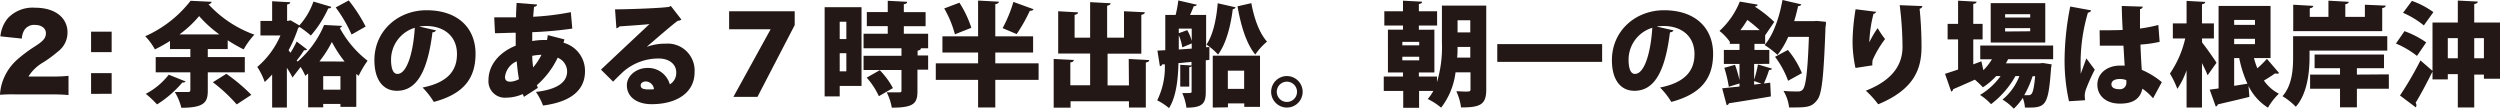
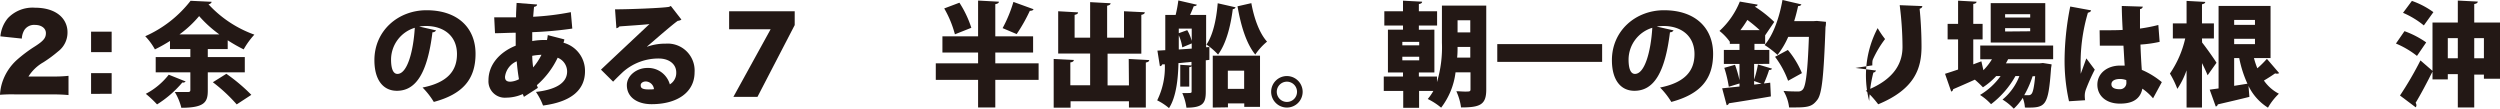
<svg xmlns="http://www.w3.org/2000/svg" viewBox="0 0 444.44 19.32">
  <defs>
    <style>.cls-1{fill:#231815;}</style>
  </defs>
  <title>アセット 3</title>
  <g id="レイヤー_2" data-name="レイヤー 2">
    <g id="レイヤー_1-2" data-name="レイヤー 1">
      <path class="cls-1" d="M2.72,16.78A27.13,27.13,0,0,0,0,16.85a8.8,8.8,0,0,1,.38-2.14A9.28,9.28,0,0,1,3,10.65,24.94,24.94,0,0,1,6.22,8.24c1.56-1,1.94-1.52,1.94-2.36S7.38,4.43,6.22,4.43a2.06,2.06,0,0,0-1.89.91,3.26,3.26,0,0,0-.45,1.52L.07,6.46A5.88,5.88,0,0,1,1.4,3.23,6.05,6.05,0,0,1,6.2,1.37c2.45,0,4.31.81,5.22,2.28A3.9,3.9,0,0,1,12,5.77a4.2,4.2,0,0,1-1.67,3.37,22.89,22.89,0,0,1-2.63,1.94A7.48,7.48,0,0,0,5.06,13.6H9.28a23.4,23.4,0,0,0,2.9-.12V16.9c-1-.09-1.81-.12-3.1-.12Z" />
      <path class="cls-1" d="M19.85,9.27H16.19V5.63h3.66Zm-3.66,7.42V13h3.66v3.67Z" />
      <path class="cls-1" d="M43.52,12.86H36.94V16.1c0,2-.52,3.06-4.7,3.06a10.37,10.37,0,0,0-1.16-2.8c.86,0,2,0,2.32,0s.44-.1.44-.36V12.86H27.68V10.14h6.16V8.72H30.22V7.28a27,27,0,0,1-2.68,1.5,11.17,11.17,0,0,0-1.72-2.34A20.88,20.88,0,0,0,33.88.14l3.76.18a.66.66,0,0,1-.58.44,20.49,20.49,0,0,0,8.16,5.4,13.7,13.7,0,0,0-1.9,2.62,27.62,27.62,0,0,1-2.84-1.62V8.72H36.94v1.42h6.58ZM33,14.48a.56.56,0,0,1-.58.18,19.28,19.28,0,0,1-4.5,3.9,19.83,19.83,0,0,0-2-1.88A12.55,12.55,0,0,0,30,13.28ZM39,6.12A21.48,21.48,0,0,1,35.4,2.86a19.28,19.28,0,0,1-3.5,3.26Zm3.08,12.44a28.46,28.46,0,0,0-4.24-3.94l2.4-1.5a31.44,31.44,0,0,1,4.44,3.74Z" />
-       <path class="cls-1" d="M52.92,10.94a17.61,17.61,0,0,0,4.7-6.5l3.18.16a.53.53,0,0,1-.4.36,18.46,18.46,0,0,0,4.95,5.84,16.62,16.62,0,0,0-1.59,2.68c-.14-.1-.28-.22-.42-.34V19H60.52v-.52H57.46v.6H54.78V13.06l-.5.42a12.24,12.24,0,0,0-.84-1.58L52,13.78c-.24-.48-.58-1.1-1-1.72v7.06H48.38V13.24a16.8,16.8,0,0,1-1.32,1.34,12,12,0,0,0-1.32-2.68,15.25,15.25,0,0,0,4.12-5.6H46.3V3.72h2.08V.22L51.6.4c0,.2-.18.34-.56.4V3.72a2,2,0,0,0,.6-.12l1.58.92A12.43,12.43,0,0,0,55.72.28l3.2.94a.5.5,0,0,1-.56.26,19.41,19.41,0,0,1-3.1,4.84,17.23,17.23,0,0,0-2-1.52,1.49,1.49,0,0,1-.24.14,24.47,24.47,0,0,1-1.72,4l.34.44a15.44,15.44,0,0,0,1.1-2l1.86,1.42a.59.59,0,0,1-.54.12,17.12,17.12,0,0,1-1.32,1.84Zm8.34,0A22.52,22.52,0,0,1,59,7.46a19.92,19.92,0,0,1-2.22,3.46Zm-3.8,5h3.06v-2.4H57.46ZM62,.08a26.8,26.8,0,0,1,3,4.64l-2.5,1.42a24.91,24.91,0,0,0-2.82-4.82Z" />
      <path class="cls-1" d="M77.52,5.4a.71.71,0,0,1-.64.34C76,12.88,74,16.14,70.56,16.14c-2.42,0-4-1.9-4-5.44,0-5.26,4.24-8.88,9.26-8.88,5.62,0,8.72,3.2,8.72,7.74s-2.28,7.18-7.42,8.56a13.67,13.67,0,0,0-2-2.56c4.54-.9,6.12-3.06,6.12-5.94,0-3.2-2.3-5-5.52-5a7.88,7.88,0,0,0-1.2.1Zm-3.78-.46a5.93,5.93,0,0,0-4.22,5.64c0,1.46.3,2.56,1.14,2.56C72.38,13.14,73.48,9.22,73.74,4.94Z" />
      <path class="cls-1" d="M101.74,5.08a65.86,65.86,0,0,1-7.12.64c0,.52,0,1,0,1.58a11.93,11.93,0,0,1,2.62-.18,6.71,6.71,0,0,0,.14-.88l2.94.76c0,.2-.1.4-.14.6A5.17,5.17,0,0,1,104,12.66c0,3.2-2.26,5.42-7.46,6.1a11.72,11.72,0,0,0-1.26-2.42c3.32-.38,5.54-1.48,5.54-3.64a2.65,2.65,0,0,0-1.68-2.44,15,15,0,0,1-3.7,4.88l.18.48-2.48,1.6-.2-.5a7.4,7.4,0,0,1-2.94.64,2.91,2.91,0,0,1-3.16-3.1c0-2.78,2-5,4.84-6.14,0-.76,0-1.52,0-2.3-1.2,0-2.54.08-3.36.08H88l-.14-2.82c.86,0,2.5,0,3.88,0,0-.82.06-1.76.1-2.56L95.48.8c0,.22-.2.36-.54.42-.06.5-.1,1.18-.16,1.76a47.08,47.08,0,0,0,6.7-.82Zm-9.48,9c-.18-1-.3-2.06-.4-3.18a3.43,3.43,0,0,0-2.08,2.74c0,.28,0,.92,1,.88A3.76,3.76,0,0,0,92.26,14.08Zm4-4.34a11.92,11.92,0,0,0-1.64.18c0,.72.08,1.4.16,2.06A10.62,10.62,0,0,0,96.26,9.74Z" />
      <path class="cls-1" d="M115.06,8.3a9.63,9.63,0,0,1,3.28-.54,4.79,4.79,0,0,1,5.14,5.08c0,3.58-3.1,5.68-7.64,5.68-2.56,0-4.4-1.24-4.4-3.38,0-1.68,1.72-3.06,3.64-3.06a4,4,0,0,1,4,2.92,2.37,2.37,0,0,0,1.14-2.12c0-1.52-1.32-2.48-3.12-2.48a9.51,9.51,0,0,0-6.36,2.4c-.42.4-1.24,1.18-1.74,1.72l-2.16-2.14c1.24-1.18,6-5.64,8.62-8.1-.88.12-4.1.32-5.36.42-.06.16-.34.28-.52.32l-.24-3.36c2.48,0,8.34-.22,9.6-.44l.32-.16,1.88,2.42a1.22,1.22,0,0,1-.64.22c-.86.58-3.78,3.12-5.48,4.58Zm.26,7.6c.22,0,.8,0,.94-.06a1.52,1.52,0,0,0-1.44-1.36c-.48,0-.92.26-.92.66S114,15.9,115.32,15.9Z" />
      <path class="cls-1" d="M141.28,2V4.46l-6.62,12.76h-4.28L137,5.2v0h-7.38V2Z" />
-       <path class="cls-1" d="M153.16,1.28v14h-3.88v1.86H146.6V1.28Zm-2.7,2.58h-1.18V6.94h1.18Zm-1.18,8.82h1.18V9.46h-1.18ZM165,6V8.58h-2.75v0l1.46,0c0,.22-.18.36-.58.42v.86H165v2.52H163.1v3.82c0,2.16-.62,2.94-4.56,2.94a9.88,9.88,0,0,0-.9-2.72c.84,0,1.92,0,2.22,0s.4-.06.4-.32V12.44h-6.74V9.92h6.74V8.58h-6.74V6h4.3V4.64H154.1V2.14h3.72v-2l3.46.18c0,.22-.18.36-.6.44v1.4h3.87v2.5h-3.87V6ZM156.24,17.1a13.27,13.27,0,0,0-2.16-3.3l2.32-1.32a13.63,13.63,0,0,1,2.34,3.18Z" />
      <path class="cls-1" d="M184.64,11.26V14.2h-7.7v4.9h-3.06V14.2h-7.52V11.26h7.52V9.34h-6.34V6.46h6.34V.1l3.7.2c0,.22-.2.36-.64.44V6.46h6.72V9.34h-6.72v1.92ZM170.56.48a18.67,18.67,0,0,1,2.12,4.46L169.76,6.1a18.58,18.58,0,0,0-1.9-4.6ZM178.24,5A23.83,23.83,0,0,0,180.16.34l3.58,1.3c-.08.2-.31.28-.66.28a29.59,29.59,0,0,1-2.34,4.14Z" />
      <path class="cls-1" d="M200.66,10.48l3.65.2c0,.22-.19.36-.61.44v8h-3V18H190.32v1.14h-3V10.48l3.58.18c0,.24-.2.38-.62.44v4.06h3.52V9.52h-5.68V2l3.54.2c0,.22-.2.36-.62.44V6.7h2.76V.38l3.64.2c0,.22-.2.36-.62.44V6.7h3V2l3.7.18c0,.24-.2.38-.62.46v6.9h-6v5.64h3.8Z" />
      <path class="cls-1" d="M215,8.36l0,2.28-.64.08V16.3c0,2-.48,2.84-3.44,2.84a9.38,9.38,0,0,0-.74-2.6c.28,0,.56,0,.82,0,.76,0,.84,0,.84-.3V11.72c0,.12-.18.18-.42.22V15.4h-1.6V11.52l2,.12V11l-2.32.22c-.06,2.7-.38,6-1.68,8a10,10,0,0,0-2.1-1.38,13.3,13.3,0,0,0,1.36-6.4l-.46,0a.45.45,0,0,1-.42.32L205.76,9l1.4-.08V2.66H209a22.21,22.21,0,0,0,.48-2.58l3.3.76c-.06.16-.26.26-.56.26-.18.46-.4,1-.66,1.56h2.86V8.4Zm-3.94-3a7.53,7.53,0,0,1,.8,1.92V5.08h-2.3V5.9Zm-1.5,3.44,2.3-.16V7.72l-1.68.7a7.85,7.85,0,0,0-.62-2.14ZM219.66,1.3a.53.53,0,0,1-.5.32c-.38,3-1.18,6.16-2.62,8.08a11.89,11.89,0,0,0-2.06-1.78c1.12-1.6,1.76-4.36,2-7.34ZM215.6,19.12V9.9H224V19h-2.8v-.62h-2.9v.7Zm5.58-6.56h-2.9V15.8h2.9Zm1.28-12c.46,2.6,1.4,5.3,2.79,6.84a10.93,10.93,0,0,0-2.09,2.3c-1.64-2-2.58-5.24-3.16-8.58Z" />
      <path class="cls-1" d="M231.58,16.32a2.8,2.8,0,1,1-2.8-2.8A2.81,2.81,0,0,1,231.58,16.32Zm-1,0a1.8,1.8,0,1,0-1.8,1.8A1.79,1.79,0,0,0,230.58,16.32Z" />
      <path class="cls-1" d="M264.22,1V15.92c0,2.68-1.06,3.18-4.48,3.18a10.08,10.08,0,0,0-.84-2.88c.5,0,1.08.06,1.52.06.86,0,1,0,1-.42v-3h-2.66a12.87,12.87,0,0,1-2.56,6.28,11.58,11.58,0,0,0-2.38-1.54,8.83,8.83,0,0,0,1-1.44h-2.54v3h-2.82v-3H246V13.6h3.42v-.72h-2.68V5.28h2.68V4.54H246.1V2h3.32V.12l3.4.18c0,.22-.18.36-.58.42V2h3.24V4.54h-3.24v.74H255v7.6h-2.76v.72h3.22v1a21.65,21.65,0,0,0,.88-7V1ZM249.3,7.44v.62h3V7.44Zm0,2.64v.64h3v-.64Zm9.82-1.74c0,.6,0,1.24-.08,1.9h2.34V8.34Zm2.26-4.74h-2.26V5.76h2.26Z" />
      <path class="cls-1" d="M266.18,7.84h18.64V11H266.18Z" />
      <path class="cls-1" d="M297.52,5.4a.71.71,0,0,1-.64.34c-.88,7.14-2.84,10.4-6.32,10.4-2.42,0-4-1.9-4-5.44,0-5.26,4.24-8.88,9.26-8.88,5.62,0,8.73,3.2,8.73,7.74s-2.29,7.18-7.43,8.56a13.67,13.67,0,0,0-2-2.56c4.54-.9,6.12-3.06,6.12-5.94,0-3.2-2.3-5-5.52-5a7.88,7.88,0,0,0-1.2.1Zm-3.78-.46a5.93,5.93,0,0,0-4.22,5.64c0,1.46.3,2.56,1.14,2.56C292.38,13.14,293.48,9.22,293.74,4.94Z" />
      <path class="cls-1" d="M311.84,11.36v2.8a19.06,19.06,0,0,0,.68-2.7l2.5.74c-.06.16-.24.24-.52.24a21,21,0,0,1-.92,2.4l1.12-.14.12,2.44c-2.74.48-5.62.94-7.46,1.22a.47.47,0,0,1-.4.34l-.8-3,3.08-.32v-.54l-1.9.58a22.46,22.46,0,0,0-.8-3.36l1.9-.54a20.23,20.23,0,0,1,.8,2.74v-2.9h-2.78V8.88h2.78V7.8h-1.72V7.42a9.35,9.35,0,0,0-1.84-1.92A14.28,14.28,0,0,0,309.3.28l3.16.54c0,.2-.22.32-.52.34l0,0a21.32,21.32,0,0,1,3.48,2.74l-1.62,2.38,0,0V7.8h-1.9V8.88h2.64v2.48Zm1-6a25.34,25.34,0,0,0-2.2-1.82,19.57,19.57,0,0,1-1.24,1.82Zm-1,9.68,1.32-.16-1.32-.48ZM323,3.72l1.61.16c0,.22,0,.62-.08.92-.31,8.66-.62,11.86-1.45,12.94s-1.42,1.36-3.88,1.36c-.36,0-.76,0-1.14,0a7.36,7.36,0,0,0-1-2.94c1.08.1,2.08.1,2.6.1a1,1,0,0,0,.84-.36c.54-.6.86-3.26,1.08-9.34h-3.68A14.56,14.56,0,0,1,316,9.76,17,17,0,0,0,313.7,8c1.54-1.74,2.64-4.92,3.18-8l3.36.78c-.06.18-.26.3-.58.3-.2.9-.42,1.8-.7,2.68h3.4Zm-5.16,5.16A15.67,15.67,0,0,1,320.34,13l-2.46,1.36a16.17,16.17,0,0,0-2.32-4.26Z" />
-       <path class="cls-1" d="M329.86,12.08a22.37,22.37,0,0,1-.52-4.62,37.43,37.43,0,0,1,.54-5.82l3.66.46a.6.6,0,0,1-.48.36,23.78,23.78,0,0,0-.74,5.06h0A18.07,18.07,0,0,1,333.8,5a16.42,16.42,0,0,0,1.32,1.94,18.77,18.77,0,0,0-2.18,3.66,1.83,1.83,0,0,0-.08.52,5,5,0,0,0,0,.5Zm11.88-11q0,.33-.48.48c.16,1.5.34,4.06.34,6.72,0,3.86-1.18,7.56-7.7,10.26a17.58,17.58,0,0,0-2.2-2.42c5.5-2.14,6.52-5.34,6.52-7.8a60.23,60.23,0,0,0-.5-7.4Z" />
+       <path class="cls-1" d="M329.86,12.08l3.66.46a.6.6,0,0,1-.48.36,23.78,23.78,0,0,0-.74,5.06h0A18.07,18.07,0,0,1,333.8,5a16.42,16.42,0,0,0,1.32,1.94,18.77,18.77,0,0,0-2.18,3.66,1.83,1.83,0,0,0-.08.52,5,5,0,0,0,0,.5Zm11.88-11q0,.33-.48.48c.16,1.5.34,4.06.34,6.72,0,3.86-1.18,7.56-7.7,10.26a17.58,17.58,0,0,0-2.2-2.42c5.5-2.14,6.52-5.34,6.52-7.8a60.23,60.23,0,0,0-.5-7.4Z" />
      <path class="cls-1" d="M365,10.52h-8c-.12.24-.26.5-.4.74h6l.58-.06,1.54.24c0,.2-.06.46-.09.68-.5,6.88-.95,7.06-4.65,7a5.7,5.7,0,0,0-.38-1.72A9.87,9.87,0,0,1,358,19.32a9.71,9.71,0,0,0-2-1.62,10.09,10.09,0,0,0,3-4.18h-.7a16.19,16.19,0,0,1-4.34,5A9.73,9.73,0,0,0,352,16.88a12.08,12.08,0,0,0,3.66-3.36h-.78a12.4,12.4,0,0,1-2.36,2,19.68,19.68,0,0,0-1.44-1.36c-1.44.66-2.84,1.26-3.86,1.7a.47.47,0,0,1-.34.42l-1.1-3.16c.64-.2,1.44-.46,2.32-.76V7h-1.86V4.24h1.86V.12l3.28.18c0,.22-.18.34-.58.4V4.24h1.66V7h-1.66v4.44l1.44-.54.36,1.58a10.16,10.16,0,0,0,1.52-1.94h-2.08V8.1H365ZM363.6.56v7h-9.7v-7Zm-2.68,2.56v-.6h-4.46v.6Zm0,2.44V5h-4.46v.6Zm.42,8a17.19,17.19,0,0,1-1.48,3.36c.3,0,.56,0,.72,0a.63.63,0,0,0,.58-.24c.24-.26.46-1.14.64-3.14Z" />
      <path class="cls-1" d="M367.82,18a33.09,33.09,0,0,1-.78-7.92,49.51,49.51,0,0,1,1-8.92l3.7.68c0,.22-.32.38-.56.42a31.65,31.65,0,0,0-1.28,10.06c0,.34,0,.62,0,.8.22-.56.76-2.08,1-2.74l1.5,2a34.32,34.32,0,0,0-1.56,3.48,3.29,3.29,0,0,0-.22,1.2,5.5,5.5,0,0,0,.06.76Zm5.44-12.62c.28,0,.56,0,.84,0,.74,0,2.36,0,3.26-.06-.08-1.48-.14-2.78-.16-4.26l3.74.12a.54.54,0,0,1-.5.44V5.08a28.55,28.55,0,0,0,3.26-.64l.23,3a21.27,21.27,0,0,1-3.41.48c.06,1.6.14,3.18.24,4.5a14.38,14.38,0,0,1,3.56,2.18l-1.56,2.88a9.73,9.73,0,0,0-1.9-1.72c-.48,2.44-2.68,2.66-4,2.66-2.52,0-4-1.46-4-3.36,0-2.14,1.9-3.4,4-3.4.28,0,.56,0,.86,0-.08-1-.14-2.32-.22-3.54l-1.56,0H373.3ZM378,14.24a3.35,3.35,0,0,0-1.1-.2c-.86,0-1.54.28-1.54.94s.66.88,1.46.88a1.12,1.12,0,0,0,1.2-1.14A4.36,4.36,0,0,0,378,14.24Z" />
      <path class="cls-1" d="M391.48,7.56c.58.7,2.22,3,2.56,3.6l-1.58,2.22c-.24-.6-.6-1.38-1-2.16v7.9h-2.74V12.5a14.49,14.49,0,0,1-1.64,3.3,16.28,16.28,0,0,0-1.32-2.72,18.13,18.13,0,0,0,2.72-6.24h-2.2V4.16h2.44v-4l3.32.18c0,.22-.2.34-.58.42V4.16h2.12V6.84h-2.12Zm9.22,2.76a13.85,13.85,0,0,0,.6,1.82A17.31,17.31,0,0,0,403,10.46L405.18,13a.76.76,0,0,1-.4.1.81.81,0,0,1-.31-.06c-.49.34-1.25.84-2,1.28a7.31,7.31,0,0,0,2.66,2.34,11,11,0,0,0-1.94,2.48,9.38,9.38,0,0,1-3.46-3.86l.16,1.94c-2.06.52-4.18,1-5.62,1.34a.47.47,0,0,1-.36.38l-1.08-3,1.58-.22V1.06h9.24v9.26Zm.18-6.78h-3.7v.88h3.7Zm-3.7,4.3h3.7V6.9h-3.7Zm0,7.42,2.36-.38a20.34,20.34,0,0,1-1.46-4.56h-.9Z" />
-       <path class="cls-1" d="M424.4,9H410.58v1.18c0,2.66-.4,6.5-2.44,8.8a11.9,11.9,0,0,0-2.36-1.88c1.74-2,1.88-4.84,1.88-7V6.44H424.4Zm-.28-8c0,.22-.19.36-.62.44v4.1H407.68V.84l3.56.2c0,.22-.2.36-.62.44V3h3.32V.12l3.6.2c0,.22-.18.36-.6.42V3h3.48V.84Zm.56,12.22v2.56H419v3.3h-3v-3.3h-5.32V13.26H416V12.12h-4.52V9.7h12.34v2.42H419v1.14Z" />
      <path class="cls-1" d="M427.46,5.54a16.23,16.23,0,0,1,3.86,2l-1.64,2.4a15.91,15.91,0,0,0-3.74-2.2ZM439.86,4h4.58v10h-2.86v-.74h-1.72V19.1h-2.92V13.18h-1.78v.94h-2.72v-1.4c-1,2-2.06,4-3,5.56a.75.75,0,0,1,.14.42.66.66,0,0,1-.12.38l-2.8-2.1a60.65,60.65,0,0,0,3.64-6.24l2.14,1.86V4h4.5V.1l3.54.18c0,.24-.2.36-.62.44ZM428.78.16a14.66,14.66,0,0,1,3.82,2l-1.7,2.36a15.37,15.37,0,0,0-3.7-2.24Zm6.38,10.2h1.78V6.78h-1.78Zm4.7,0h1.72V6.78h-1.72Z" />
    </g>
  </g>
</svg>